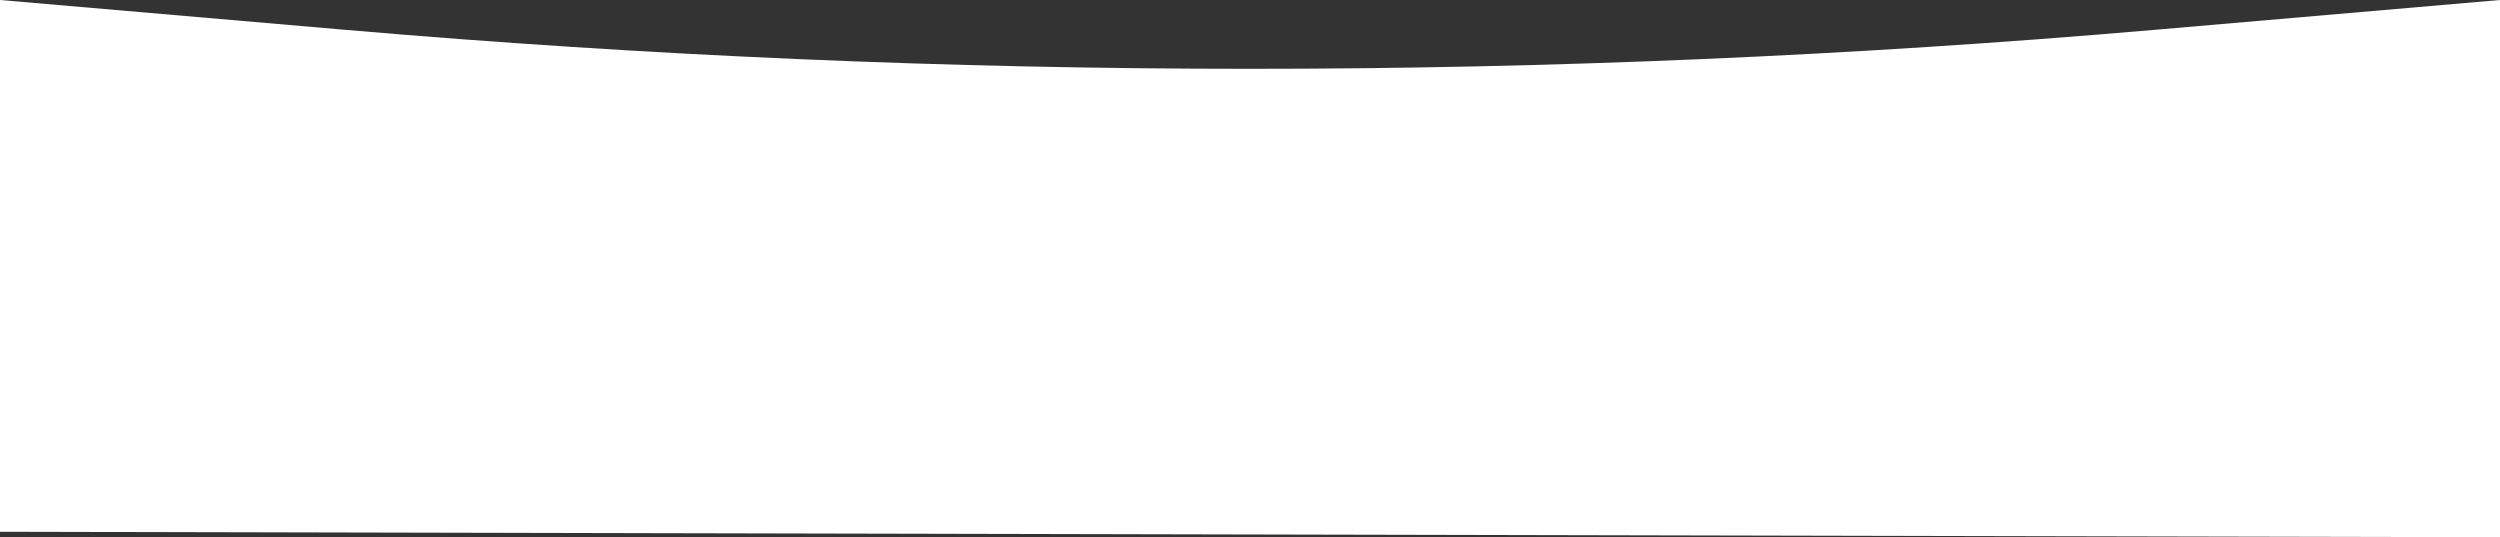
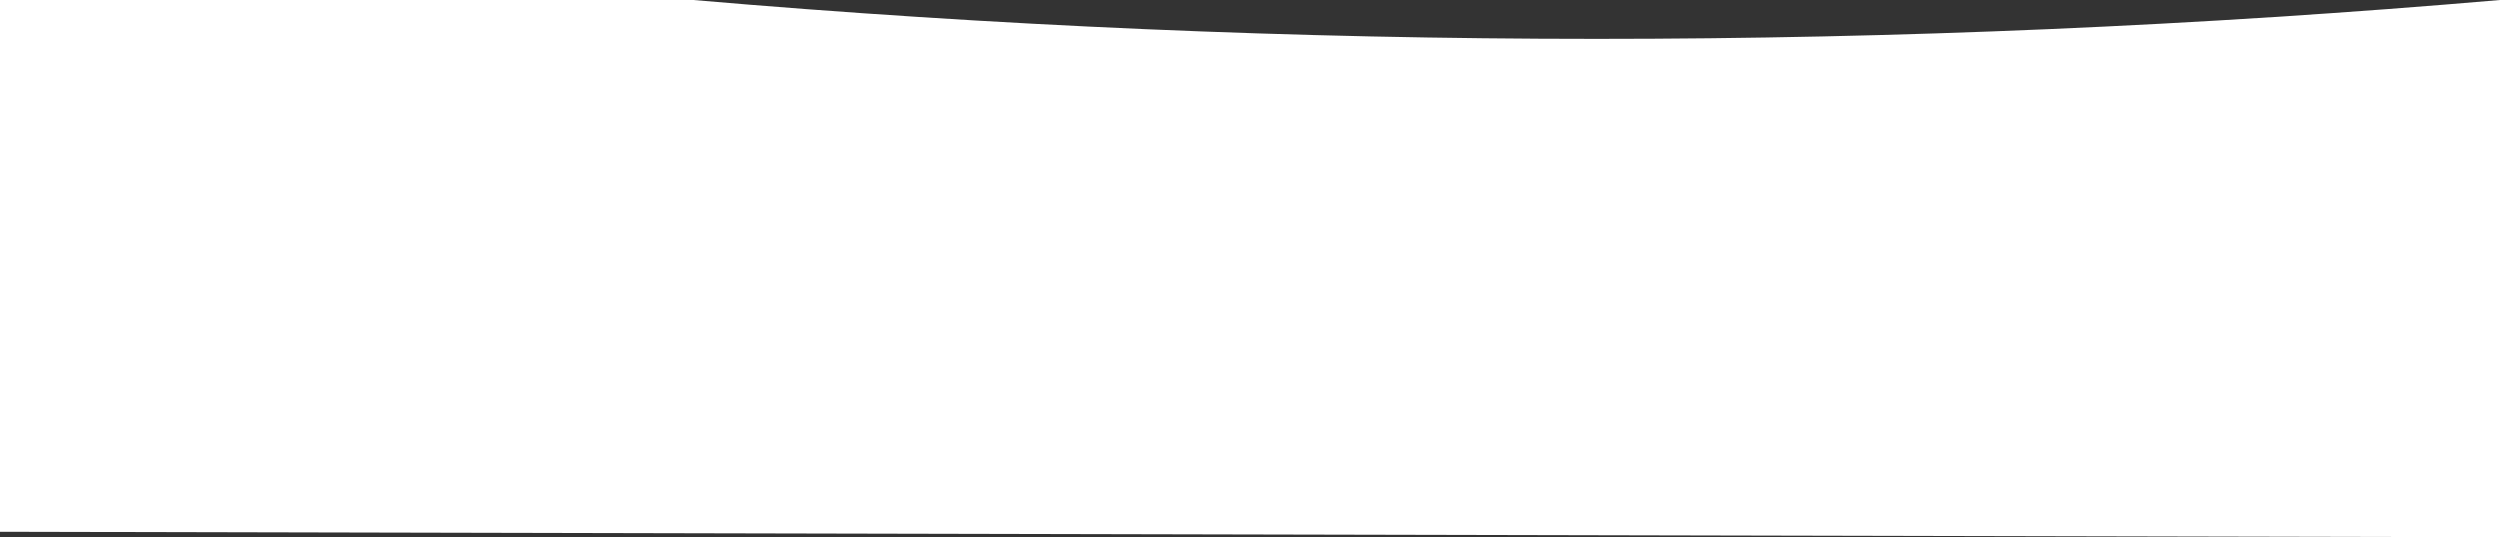
<svg xmlns="http://www.w3.org/2000/svg" id="Layer_2" data-name="Layer 2" viewBox="0 0 1920 412.6">
  <rect x="0" y="0" width="1920" height="412.6" fill="#333333" stroke="none" />
  <defs>
    <style> .cls-1 { fill: #fff; } </style>
  </defs>
  <g id="Layer_2-2" data-name="Layer 2">
    <g id="Layer_1-2" data-name="Layer 1-2">
-       <path class="cls-1" d="M0,0v408.4l1920,4.2V0l-266.2,23c-461.7,39.8-925.9,39.8-1387.6,0L0,0Z" />
+       <path class="cls-1" d="M0,0v408.4l1920,4.2V0c-461.7,39.8-925.9,39.8-1387.6,0L0,0Z" />
    </g>
  </g>
</svg>